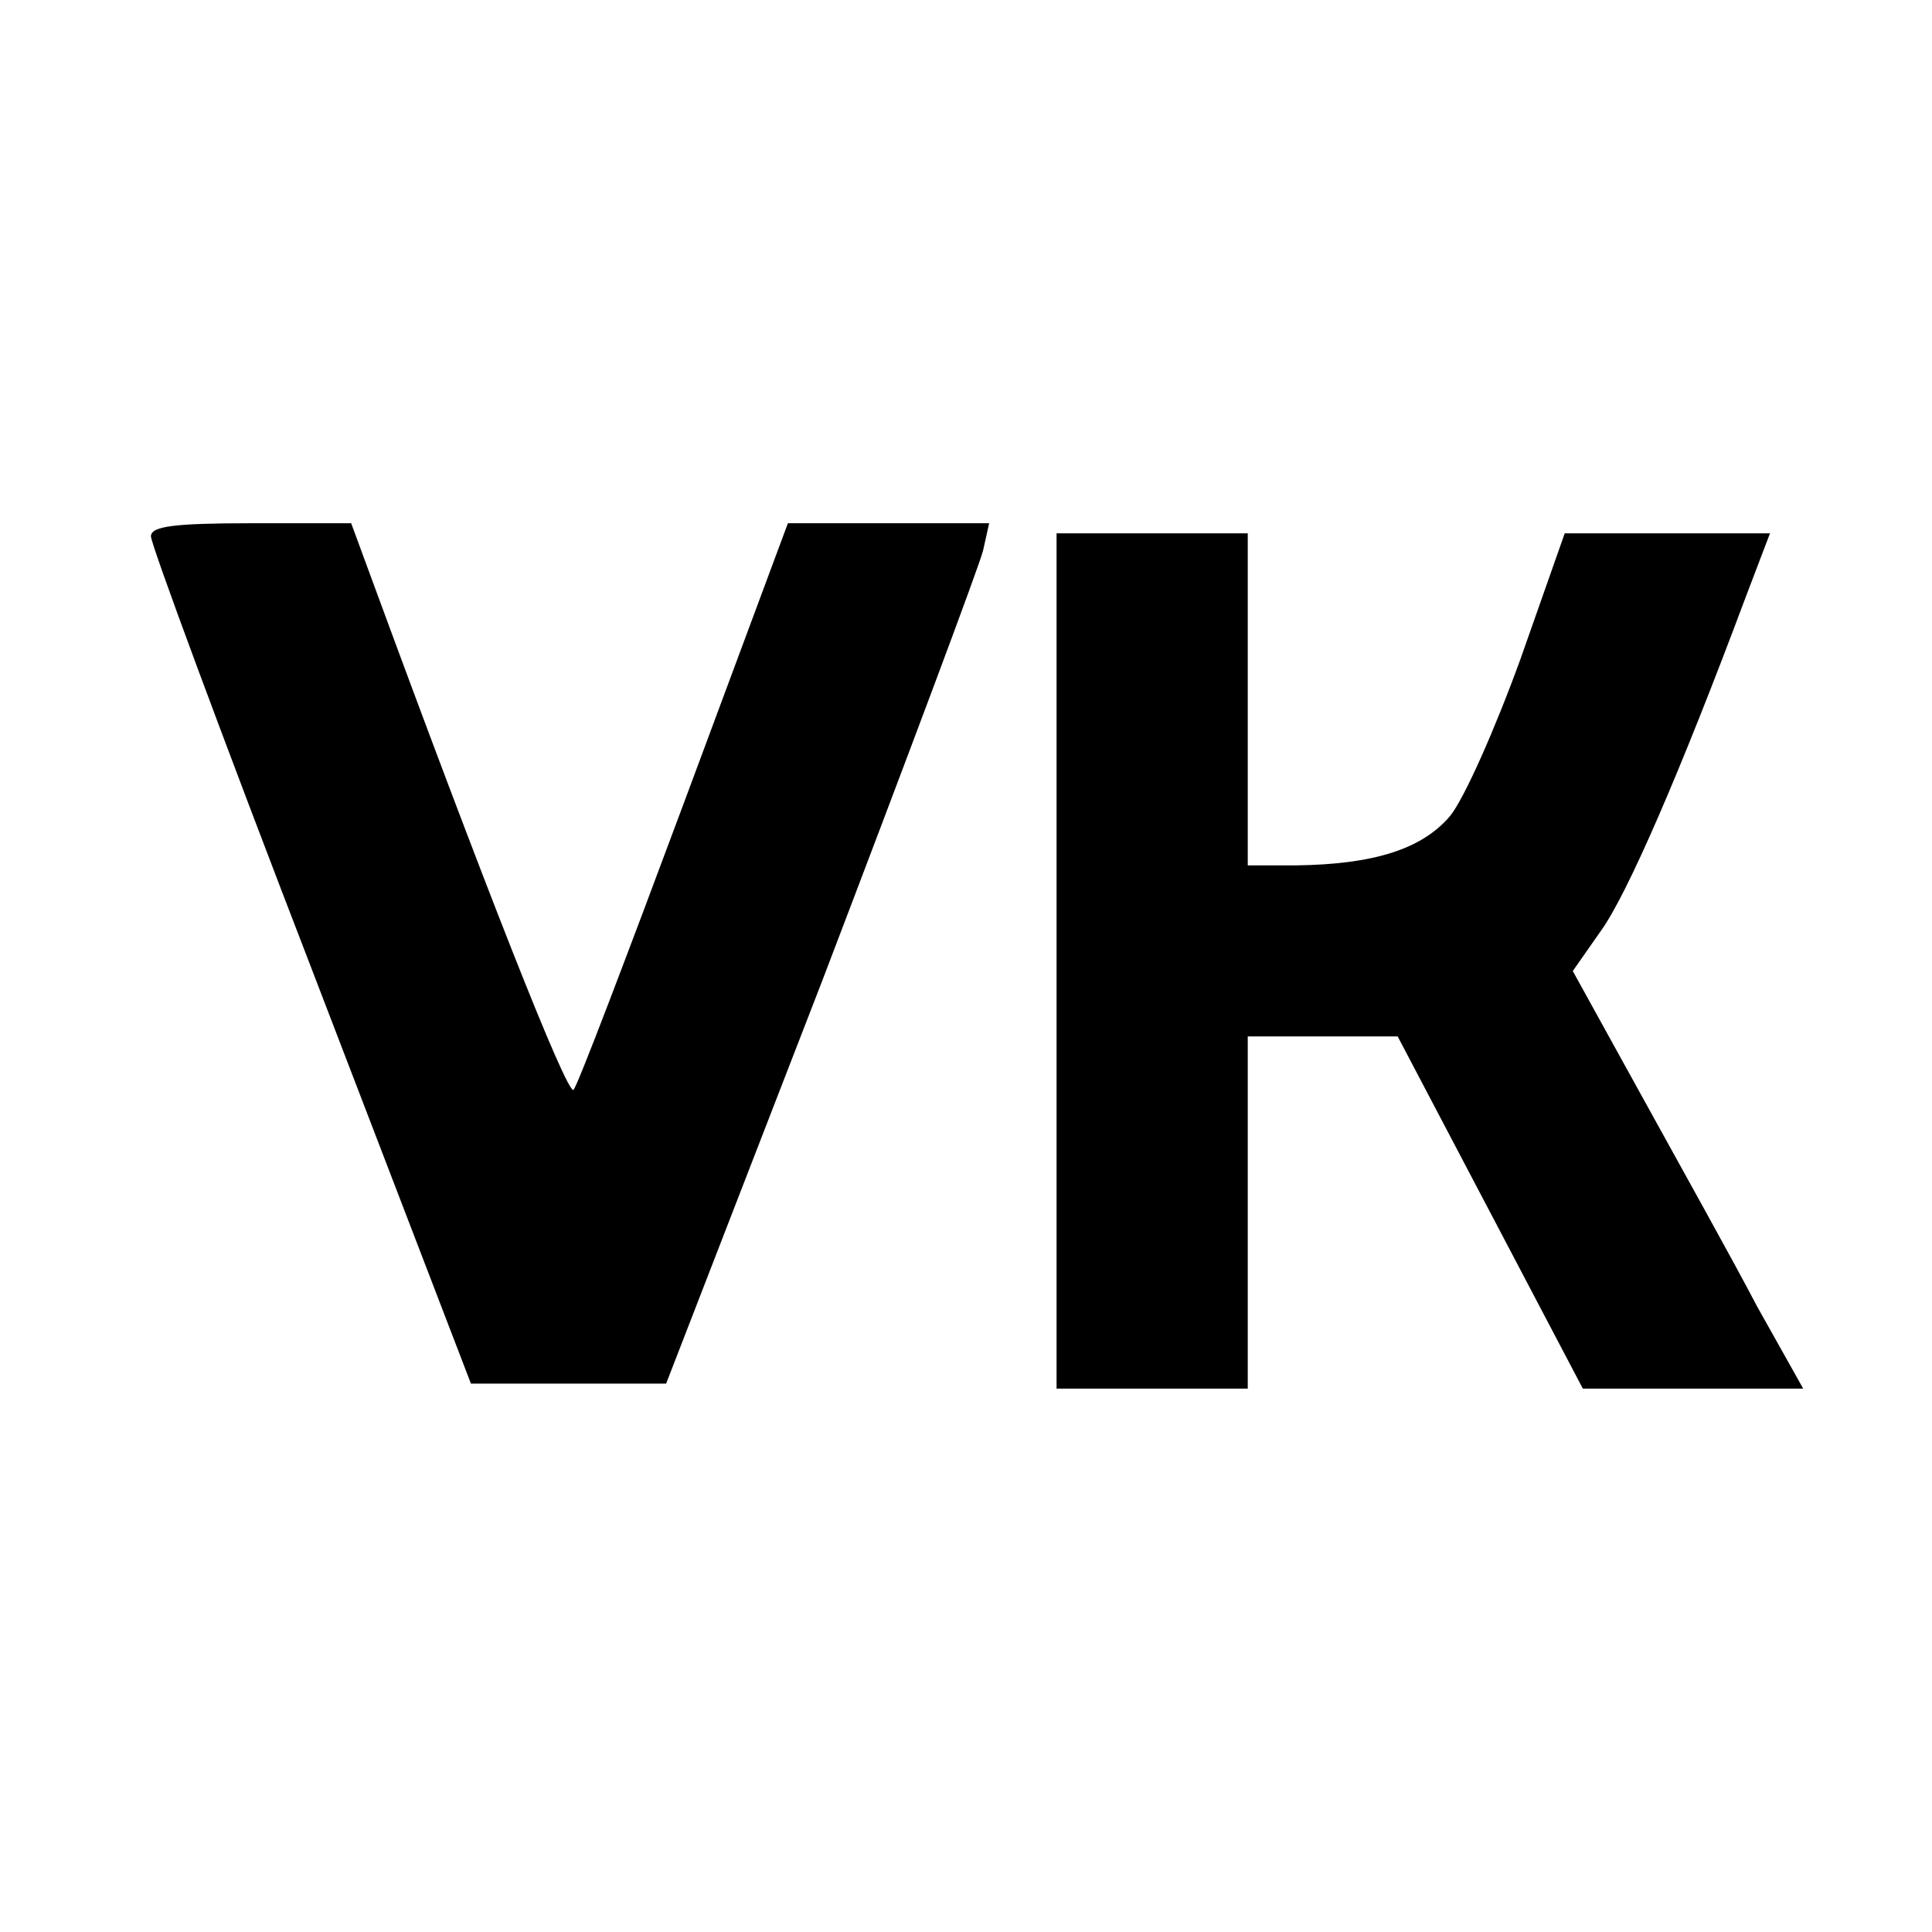
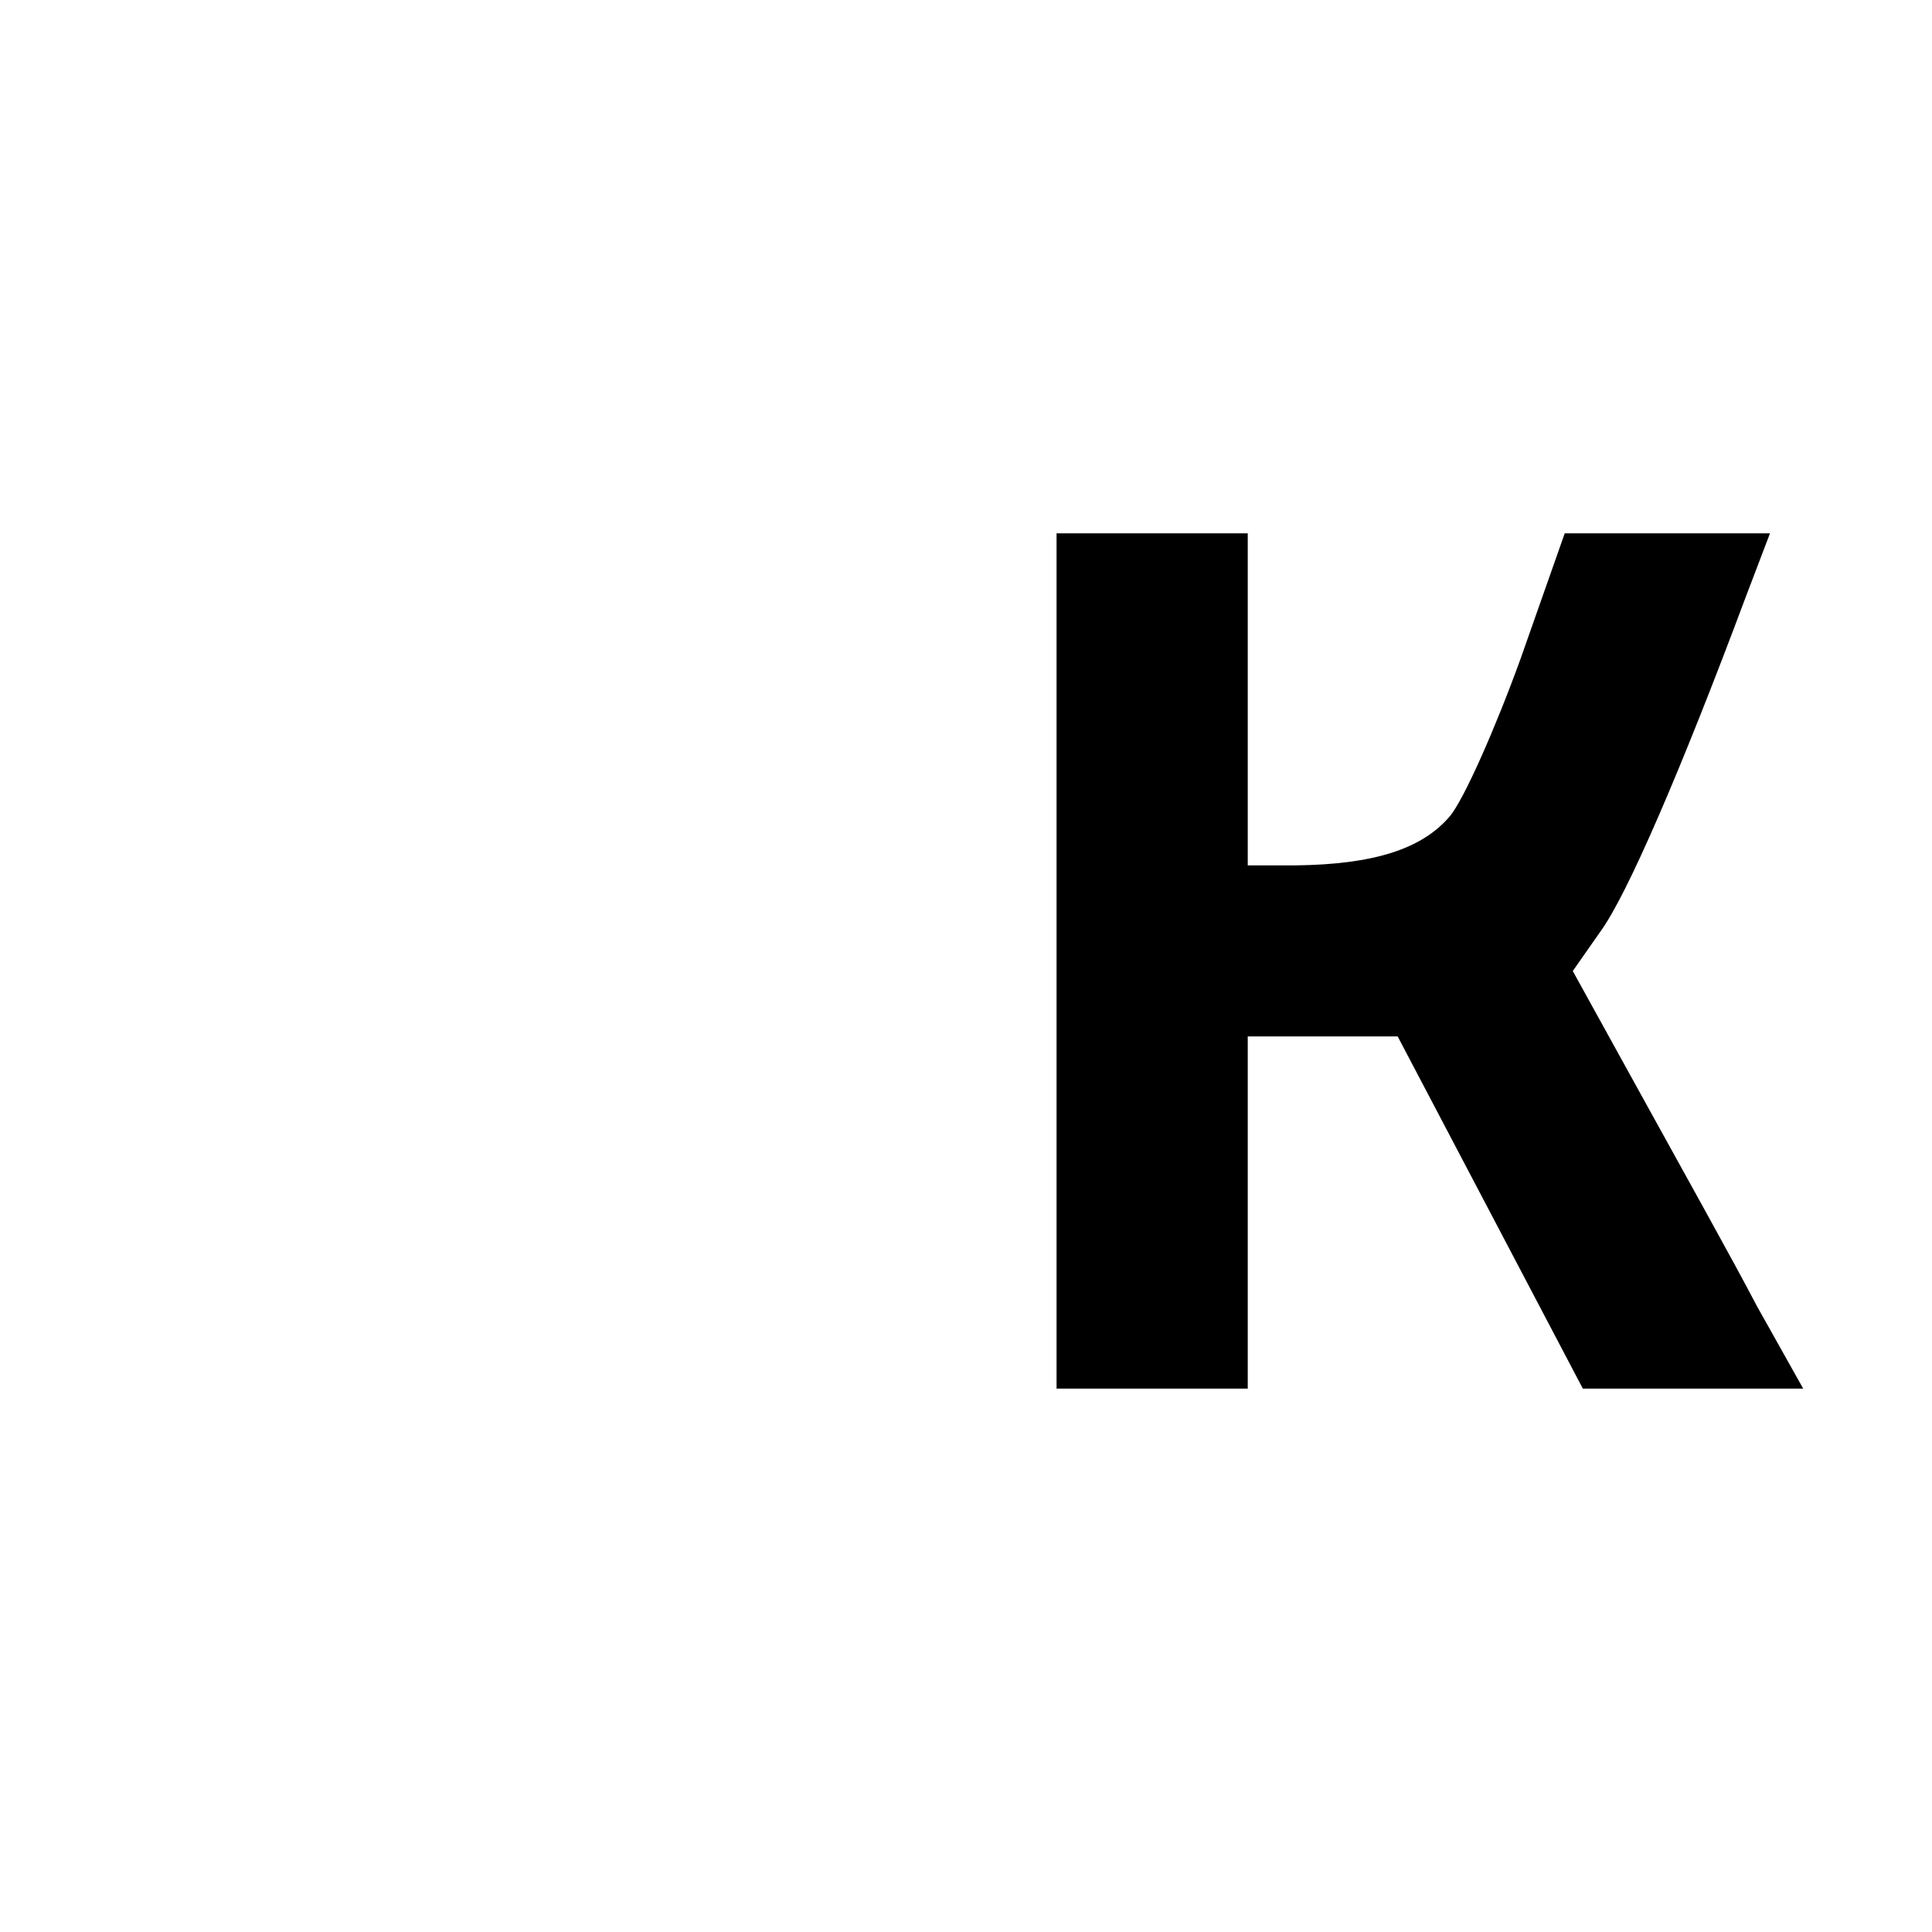
<svg xmlns="http://www.w3.org/2000/svg" version="1.0" width="192pt" height="192pt" viewBox="0 0 192 192" preserveAspectRatio="xMidYMid meet">
  <g transform="translate(0,192) scale(0.1,-0.1)" fill="#000000" stroke="none">
-     <path d="M150 1387 c0 -8 71 -200 159 -428 l159 -414 97 0 97 0 155 400 c84 220 156 412 160 428 l6 27 -100 0 -100 0 -103 -277 c-57 -153 -106 -282 -110 -286 -6 -7 -92 212 -200 506 l-21 57 -100 0 c-76 0 -99 -3 -99 -13z" />
    <path d="M1050 965 l0 -425 95 0 95 0 0 175 0 175 74 0 75 0 92 -175 92 -175 109 0 110 0 -46 82 c-24 46 -76 139 -114 208 l-69 125 28 40 c26 36 79 158 144 332 l24 63 -102 0 -102 0 -44 -125 c-25 -69 -56 -139 -70 -156 -28 -33 -76 -48 -153 -49 l-48 0 0 165 0 165 -95 0 -95 0 0 -425z" />
  </g>
</svg>